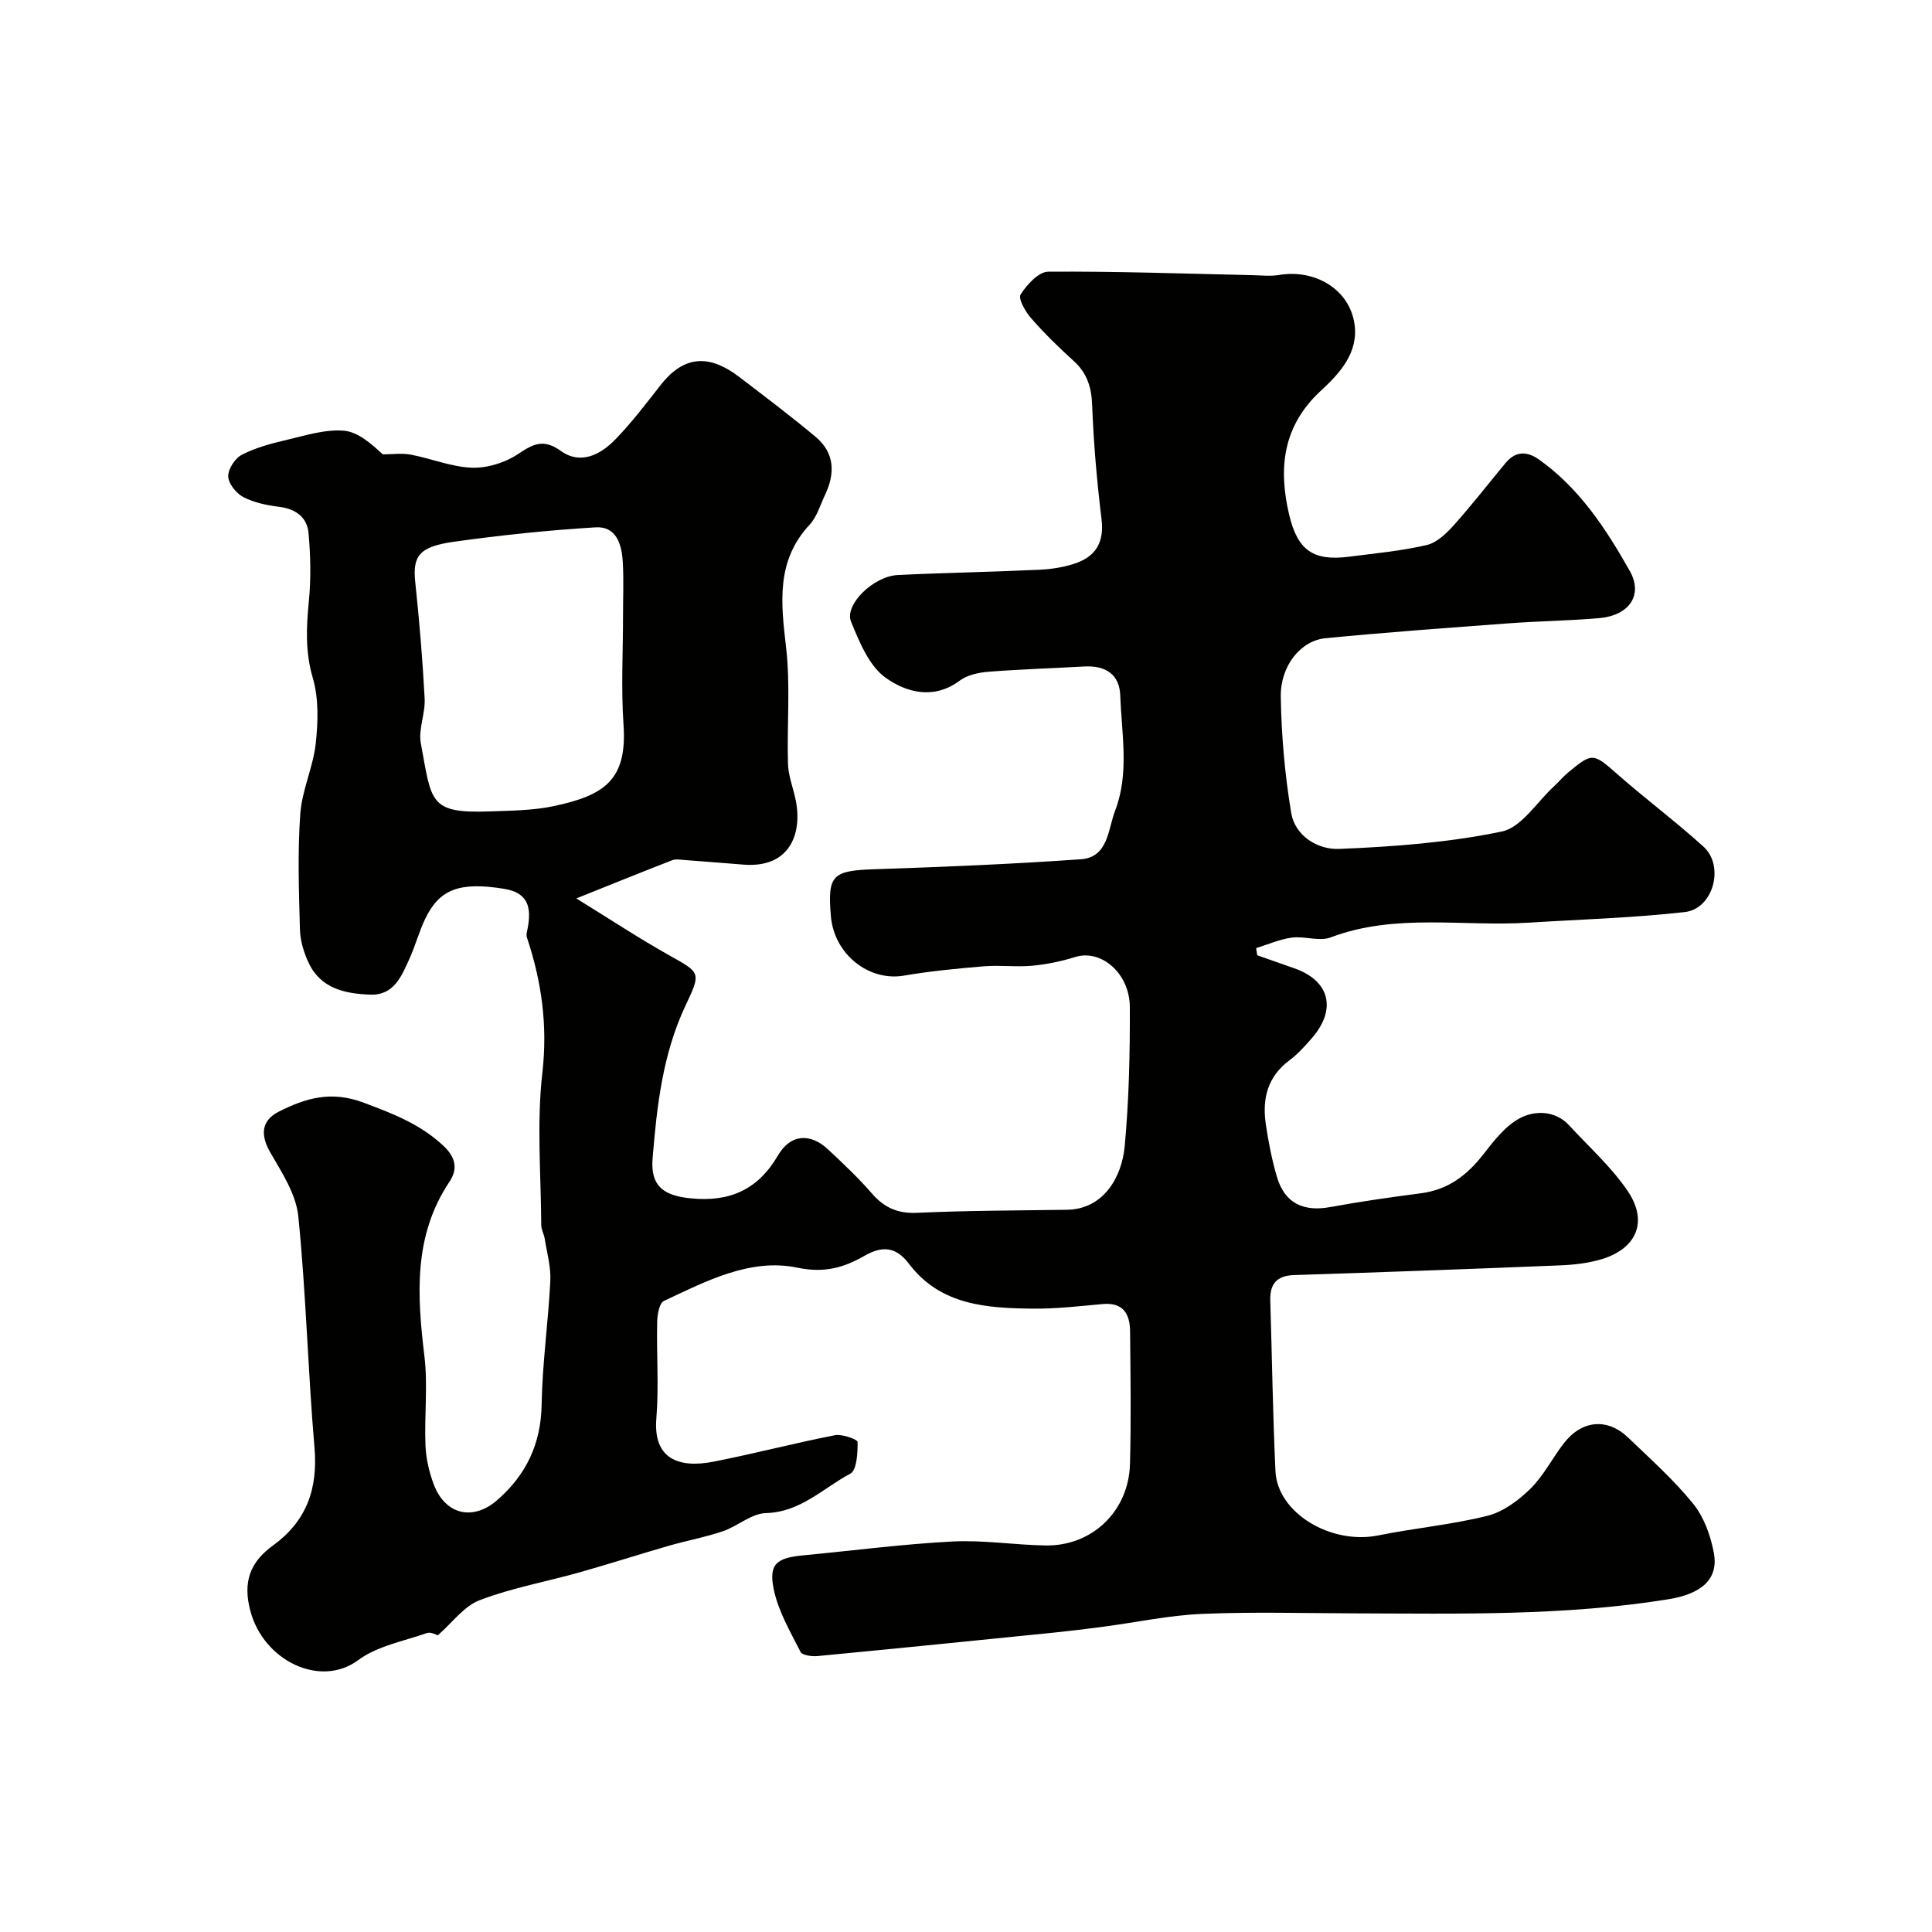
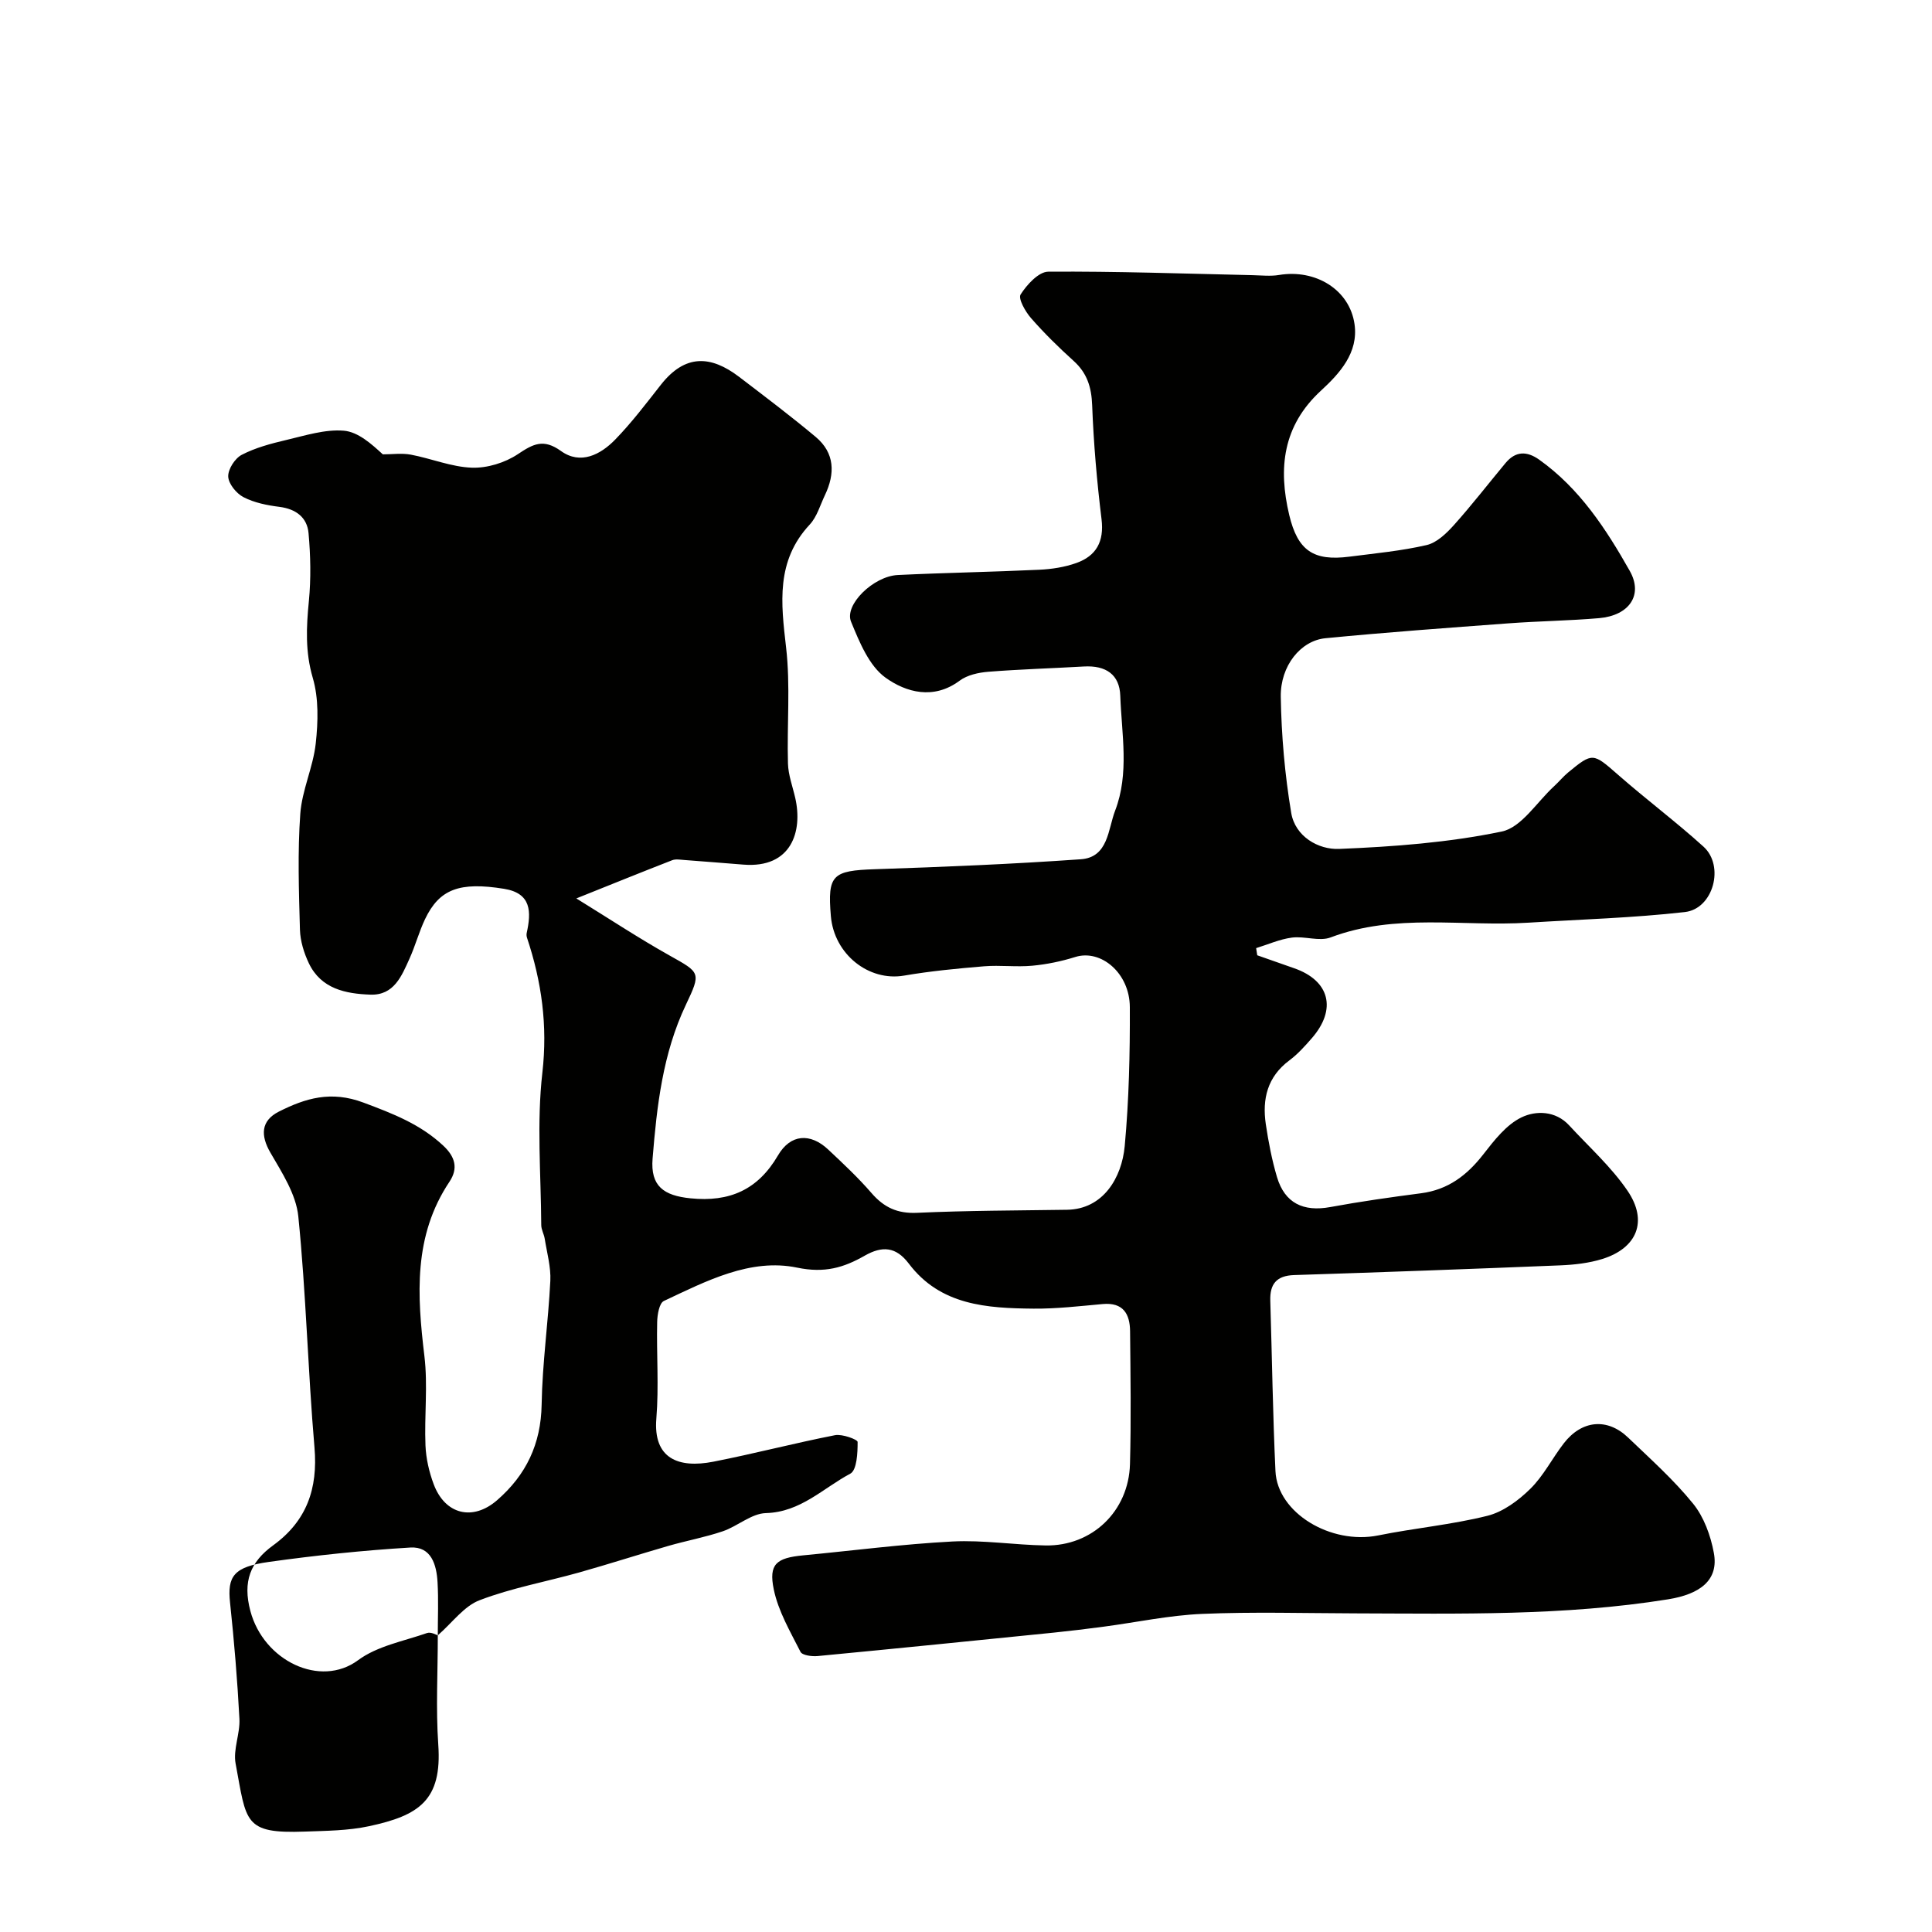
<svg xmlns="http://www.w3.org/2000/svg" enable-background="new 0 0 400 400" viewBox="0 0 400 400">
-   <path d="m90.64 338.58c-.24-.06-1.4-.76-2.22-.48-4.85 1.69-10.31 2.68-14.29 5.63-7.81 5.78-19.54.14-22.29-10.18-1.63-6.1-.02-10.17 4.71-13.6 6.94-5.04 9.29-11.73 8.56-20.26-1.37-15.93-1.74-31.95-3.35-47.86-.46-4.57-3.38-9.05-5.79-13.21-2.03-3.52-1.99-6.57 1.76-8.47 5.51-2.78 10.8-4.39 17.52-1.87 6.09 2.28 11.79 4.47 16.56 8.95 2.42 2.28 3.1 4.65 1.25 7.43-7.51 11.23-6.7 23.53-5.19 36.12.73 6.08-.03 12.32.22 18.48.11 2.7.75 5.49 1.7 8.03 2.36 6.3 8.1 7.68 13.13 3.31 6-5.21 9.08-11.63 9.22-19.79.14-8.54 1.37-17.06 1.8-25.61.14-2.88-.7-5.82-1.16-8.72-.15-.96-.71-1.88-.72-2.83-.06-10.53-.96-21.16.23-31.55 1.12-9.8-.15-18.86-3.18-27.95-.1-.31-.13-.68-.06-.99.95-4.34 1.01-8.22-4.68-9.14-9.23-1.49-13.4.05-16.37 6.28-1.25 2.63-2.01 5.5-3.21 8.16-1.63 3.6-3.21 7.64-8.1 7.47-5.14-.18-10.21-1.2-12.74-6.49-1.02-2.14-1.78-4.61-1.85-6.95-.22-7.99-.5-16.03.07-23.99.35-4.91 2.66-9.65 3.2-14.57.49-4.48.63-9.34-.61-13.57-1.59-5.42-1.34-10.53-.81-15.93.45-4.64.35-9.4-.07-14.05-.29-3.25-2.6-5-6.02-5.44-2.55-.32-5.21-.85-7.45-2.01-1.47-.76-3.1-2.76-3.16-4.26-.06-1.52 1.39-3.78 2.81-4.51 2.83-1.47 6.04-2.32 9.18-3.06 3.94-.92 8.02-2.25 11.93-1.93 2.98.24 5.77 2.77 8.09 4.9 1.94 0 3.93-.29 5.8.06 4.24.8 8.4 2.55 12.64 2.7 3.17.11 6.84-1.02 9.5-2.79 3.18-2.12 5.29-3.29 8.95-.66 4.03 2.9 8.17.77 11.22-2.37 3.42-3.52 6.41-7.47 9.45-11.34 5.04-6.42 10.37-6.09 16.2-1.65 5.33 4.07 10.7 8.12 15.84 12.42 4 3.34 4.06 7.62 1.93 12.08-.99 2.07-1.64 4.47-3.14 6.08-7.03 7.54-5.96 16.25-4.9 25.44.92 7.92.16 16.03.39 24.05.07 2.39.97 4.75 1.51 7.13 1.57 6.89-.77 14.58-10.73 13.79-4.09-.32-8.18-.66-12.27-.96-.83-.06-1.76-.23-2.48.05-6.25 2.43-12.47 4.95-19.85 7.91 6.86 4.23 12.96 8.26 19.33 11.83 6.33 3.55 6.54 3.48 3.35 10.2-4.79 10.08-6.01 20.96-6.89 31.84-.46 5.69 2.29 7.66 7.86 8.22 8.06.81 13.93-1.74 18.1-8.88 2.59-4.44 6.69-4.7 10.39-1.23 3.09 2.9 6.2 5.81 8.96 9 2.58 2.99 5.37 4.3 9.45 4.11 10.34-.47 20.69-.48 31.04-.63 7.5-.11 11.34-6.63 11.95-13.18.88-9.55 1.1-19.19 1.06-28.78-.03-7.06-6-12.03-11.28-10.38-2.88.9-5.9 1.53-8.9 1.81-3.3.31-6.68-.15-9.99.12-5.54.46-11.1.99-16.58 1.93-7.3 1.25-14.48-4.41-15.15-12.33-.72-8.55.33-9.41 9.17-9.7 14.21-.47 28.42-1.06 42.59-2.06 5.69-.4 5.61-6.2 7.09-10.05 2.98-7.73 1.35-15.86 1.07-23.82-.15-4.35-2.95-6.3-7.53-6.04-6.59.38-13.19.57-19.77 1.09-2.04.16-4.38.67-5.96 1.85-5.4 4.02-11.1 2.41-15.33-.62-3.43-2.46-5.42-7.39-7.15-11.6-1.44-3.5 4.65-9.42 9.68-9.66 9.75-.47 19.52-.63 29.28-1.09 2.58-.12 5.25-.53 7.67-1.39 4.14-1.47 5.8-4.45 5.23-9.08-.96-7.83-1.64-15.71-1.94-23.59-.14-3.75-1.05-6.67-3.85-9.19-3.09-2.79-6.07-5.72-8.81-8.85-1.18-1.35-2.7-4.04-2.15-4.9 1.3-2.03 3.73-4.7 5.72-4.71 14.1-.1 28.2.41 42.3.72 1.83.04 3.71.26 5.49-.04 7.51-1.25 14.59 3 15.62 10.18.85 5.9-3.07 10.2-6.95 13.77-7.92 7.29-8.87 16.07-6.57 25.74 1.76 7.4 5.03 9.59 12.47 8.63 5.35-.69 10.75-1.19 15.98-2.4 2.1-.49 4.09-2.41 5.63-4.12 3.72-4.15 7.14-8.58 10.71-12.87 2.06-2.47 4.38-2.52 6.95-.7 8.37 5.95 13.86 14.36 18.76 23.03 2.86 5.06-.18 9.25-6.32 9.79-6.26.54-12.56.61-18.83 1.08-12.63.94-25.27 1.85-37.87 3.08-5.1.5-9.33 5.7-9.23 12.12.13 8.03.84 16.11 2.16 24.03.82 4.9 5.62 7.65 9.92 7.47 11.28-.46 22.66-1.31 33.67-3.6 4.1-.85 7.28-6.13 10.87-9.41.98-.9 1.83-1.95 2.85-2.8 5.11-4.22 5.19-4.07 10.34.44 5.8 5.09 12 9.73 17.71 14.9 4.42 4 2.04 12.87-3.85 13.54-10.74 1.22-21.59 1.52-32.39 2.2-13.65.86-27.55-2.02-40.95 3.05-2.34.89-5.39-.31-8.03.04-2.52.33-4.94 1.42-7.4 2.18.08.49.15.99.23 1.48 2.54.89 5.08 1.8 7.63 2.68 7.38 2.56 8.9 8.51 3.64 14.52-1.42 1.63-2.9 3.28-4.62 4.56-4.55 3.39-5.65 7.99-4.88 13.2.55 3.69 1.26 7.4 2.32 10.97 1.61 5.39 5.45 7.22 11.02 6.2 6.24-1.15 12.53-2.04 18.82-2.86 5.58-.73 9.5-3.72 12.87-8.05 2.26-2.9 4.76-6.14 7.91-7.66 2.95-1.43 7.05-1.42 9.88 1.67 4.1 4.45 8.7 8.57 12.07 13.52 4.29 6.3 1.98 11.88-5.22 14.13-2.78.86-5.79 1.2-8.71 1.32-18.37.75-36.74 1.42-55.11 2.01-3.63.12-5.03 1.86-4.92 5.3.36 11.76.52 23.54 1.07 35.29.4 8.68 11.49 15.29 21.29 13.31 7.5-1.52 15.19-2.21 22.59-4.06 3.25-.81 6.42-3.16 8.88-5.58 2.75-2.7 4.55-6.34 6.94-9.43 3.73-4.82 9.02-5.31 13.32-1.18 4.62 4.43 9.44 8.73 13.45 13.68 2.24 2.76 3.63 6.61 4.29 10.17 1.06 5.65-2.82 8.56-9.46 9.63-21.54 3.46-43.21 2.97-64.88 2.91-10.53-.03-21.08-.34-31.6.11-6.83.29-13.61 1.75-20.41 2.65-3.41.45-6.82.87-10.24 1.22-16.32 1.65-32.64 3.3-48.96 4.86-1.19.11-3.19-.15-3.55-.88-2.12-4.19-4.6-8.41-5.53-12.92-1.09-5.27.56-6.52 6.08-7.05 10.3-.98 20.58-2.33 30.9-2.87 6.4-.33 12.86.72 19.29.82 9.63.16 17.21-7.08 17.48-16.84.25-9.16.11-18.33.02-27.5-.03-3.59-1.42-6.03-5.68-5.64-4.76.43-9.53.99-14.3.95-9.64-.09-19.28-.66-25.82-9.31-2.67-3.54-5.51-3.72-9.15-1.65-4.31 2.46-8.26 3.66-13.98 2.47-9.68-2.01-18.84 2.79-27.59 6.9-.96.45-1.36 2.85-1.39 4.36-.15 6.66.37 13.37-.17 19.99-.68 8.29 4.58 10.34 11.79 8.93 8.43-1.65 16.76-3.84 25.2-5.49 1.49-.29 4.68.89 4.68 1.4.01 2.26-.15 5.84-1.52 6.57-5.63 3-10.29 7.97-17.47 8.16-3 .08-5.87 2.73-8.94 3.77-3.66 1.24-7.49 1.94-11.21 3.01-6.19 1.79-12.33 3.77-18.54 5.52-6.84 1.92-13.91 3.19-20.51 5.71-3.26 1.2-5.68 4.63-8.73 7.3zm38.35-211.22c0-3.66.16-7.33-.05-10.98-.2-3.61-1.29-7.46-5.63-7.2-9.79.59-19.58 1.62-29.3 2.98-7.32 1.02-8.61 3-8.03 8.43.85 8 1.52 16.03 1.94 24.06.16 3.07-1.34 6.33-.79 9.26 2.27 12.15 1.63 14.54 14.34 14.08 4.43-.16 8.96-.19 13.26-1.11 10.36-2.22 15.17-5.35 14.36-16.89-.52-7.52-.09-15.09-.1-22.63z" fill="#010100" />
+   <path d="m90.64 338.58c-.24-.06-1.4-.76-2.22-.48-4.85 1.69-10.31 2.68-14.29 5.63-7.81 5.78-19.54.14-22.29-10.18-1.63-6.1-.02-10.17 4.71-13.6 6.94-5.04 9.29-11.73 8.56-20.26-1.37-15.93-1.74-31.95-3.35-47.86-.46-4.57-3.38-9.05-5.79-13.21-2.03-3.52-1.99-6.57 1.76-8.47 5.51-2.78 10.8-4.39 17.52-1.87 6.09 2.28 11.79 4.47 16.56 8.95 2.42 2.28 3.1 4.65 1.25 7.43-7.51 11.23-6.7 23.53-5.19 36.12.73 6.08-.03 12.32.22 18.48.11 2.7.75 5.49 1.7 8.03 2.36 6.3 8.1 7.68 13.13 3.31 6-5.21 9.08-11.63 9.22-19.79.14-8.54 1.37-17.06 1.8-25.61.14-2.88-.7-5.82-1.16-8.72-.15-.96-.71-1.88-.72-2.83-.06-10.53-.96-21.16.23-31.55 1.12-9.8-.15-18.86-3.18-27.95-.1-.31-.13-.68-.06-.99.95-4.34 1.01-8.22-4.68-9.14-9.23-1.49-13.4.05-16.37 6.28-1.25 2.63-2.01 5.5-3.21 8.16-1.63 3.6-3.21 7.64-8.1 7.47-5.14-.18-10.21-1.2-12.74-6.49-1.02-2.14-1.78-4.61-1.85-6.95-.22-7.99-.5-16.03.07-23.99.35-4.91 2.66-9.65 3.2-14.57.49-4.48.63-9.34-.61-13.57-1.59-5.42-1.34-10.53-.81-15.93.45-4.64.35-9.4-.07-14.05-.29-3.25-2.6-5-6.02-5.44-2.55-.32-5.21-.85-7.45-2.01-1.47-.76-3.1-2.76-3.16-4.26-.06-1.52 1.39-3.78 2.81-4.51 2.83-1.47 6.04-2.32 9.18-3.06 3.94-.92 8.02-2.25 11.93-1.93 2.98.24 5.77 2.77 8.09 4.9 1.94 0 3.93-.29 5.8.06 4.24.8 8.4 2.55 12.64 2.7 3.17.11 6.84-1.02 9.5-2.79 3.18-2.12 5.29-3.29 8.95-.66 4.03 2.9 8.17.77 11.22-2.37 3.42-3.52 6.41-7.47 9.45-11.34 5.04-6.42 10.37-6.09 16.2-1.65 5.33 4.07 10.7 8.12 15.84 12.42 4 3.34 4.06 7.62 1.93 12.08-.99 2.07-1.64 4.47-3.14 6.08-7.03 7.54-5.96 16.25-4.9 25.44.92 7.92.16 16.03.39 24.05.07 2.39.97 4.75 1.51 7.13 1.57 6.89-.77 14.58-10.73 13.79-4.09-.32-8.18-.66-12.27-.96-.83-.06-1.76-.23-2.48.05-6.25 2.43-12.47 4.95-19.85 7.91 6.86 4.23 12.96 8.26 19.33 11.83 6.33 3.55 6.54 3.48 3.35 10.2-4.79 10.08-6.01 20.96-6.89 31.84-.46 5.69 2.29 7.66 7.86 8.22 8.06.81 13.93-1.74 18.1-8.88 2.59-4.44 6.69-4.7 10.39-1.23 3.09 2.9 6.2 5.81 8.96 9 2.58 2.99 5.37 4.3 9.45 4.11 10.34-.47 20.69-.48 31.04-.63 7.5-.11 11.34-6.63 11.95-13.18.88-9.55 1.1-19.19 1.06-28.78-.03-7.06-6-12.03-11.28-10.38-2.88.9-5.9 1.53-8.9 1.81-3.3.31-6.68-.15-9.99.12-5.54.46-11.1.99-16.58 1.93-7.3 1.25-14.48-4.41-15.15-12.33-.72-8.55.33-9.41 9.17-9.7 14.21-.47 28.42-1.06 42.59-2.06 5.69-.4 5.61-6.2 7.09-10.05 2.98-7.73 1.35-15.86 1.07-23.82-.15-4.35-2.95-6.3-7.53-6.04-6.59.38-13.19.57-19.77 1.09-2.04.16-4.38.67-5.96 1.85-5.4 4.02-11.1 2.41-15.33-.62-3.43-2.46-5.42-7.39-7.15-11.6-1.44-3.5 4.65-9.42 9.68-9.66 9.75-.47 19.52-.63 29.28-1.09 2.58-.12 5.25-.53 7.67-1.39 4.14-1.47 5.8-4.45 5.23-9.08-.96-7.83-1.64-15.71-1.94-23.59-.14-3.75-1.05-6.67-3.85-9.19-3.09-2.79-6.07-5.72-8.81-8.85-1.18-1.35-2.7-4.04-2.15-4.9 1.3-2.03 3.73-4.7 5.72-4.71 14.1-.1 28.2.41 42.3.72 1.83.04 3.71.26 5.49-.04 7.51-1.25 14.59 3 15.62 10.18.85 5.9-3.07 10.2-6.95 13.77-7.92 7.29-8.87 16.07-6.57 25.74 1.76 7.4 5.03 9.59 12.47 8.63 5.35-.69 10.75-1.19 15.98-2.4 2.1-.49 4.09-2.41 5.63-4.12 3.72-4.15 7.14-8.58 10.71-12.87 2.06-2.47 4.38-2.52 6.95-.7 8.37 5.95 13.86 14.36 18.76 23.03 2.86 5.06-.18 9.25-6.32 9.79-6.26.54-12.56.61-18.83 1.08-12.63.94-25.27 1.85-37.87 3.08-5.1.5-9.33 5.7-9.23 12.12.13 8.03.84 16.11 2.16 24.03.82 4.9 5.62 7.65 9.92 7.47 11.28-.46 22.66-1.31 33.67-3.6 4.1-.85 7.28-6.13 10.87-9.41.98-.9 1.83-1.95 2.85-2.8 5.11-4.22 5.19-4.07 10.34.44 5.8 5.09 12 9.73 17.71 14.9 4.42 4 2.04 12.87-3.85 13.54-10.74 1.22-21.59 1.52-32.39 2.2-13.65.86-27.55-2.02-40.95 3.05-2.34.89-5.39-.31-8.03.04-2.52.33-4.94 1.42-7.4 2.18.08.49.15.99.23 1.48 2.54.89 5.08 1.8 7.63 2.68 7.38 2.56 8.9 8.51 3.64 14.52-1.42 1.63-2.9 3.28-4.62 4.56-4.55 3.39-5.65 7.99-4.88 13.2.55 3.69 1.26 7.4 2.32 10.97 1.61 5.39 5.45 7.22 11.02 6.2 6.24-1.15 12.53-2.04 18.82-2.86 5.58-.73 9.5-3.72 12.87-8.05 2.26-2.9 4.76-6.14 7.91-7.66 2.95-1.43 7.05-1.42 9.88 1.67 4.1 4.45 8.7 8.57 12.07 13.52 4.29 6.3 1.98 11.88-5.22 14.13-2.78.86-5.79 1.2-8.71 1.32-18.37.75-36.74 1.42-55.11 2.01-3.63.12-5.03 1.86-4.92 5.3.36 11.76.52 23.54 1.07 35.29.4 8.68 11.49 15.29 21.29 13.31 7.5-1.52 15.19-2.21 22.59-4.06 3.25-.81 6.42-3.16 8.88-5.58 2.75-2.7 4.55-6.34 6.94-9.43 3.73-4.82 9.02-5.31 13.32-1.18 4.62 4.43 9.44 8.73 13.45 13.68 2.24 2.76 3.63 6.61 4.29 10.17 1.06 5.65-2.82 8.56-9.46 9.63-21.54 3.46-43.21 2.97-64.88 2.91-10.53-.03-21.08-.34-31.6.11-6.83.29-13.61 1.75-20.41 2.65-3.41.45-6.82.87-10.24 1.22-16.32 1.65-32.64 3.3-48.96 4.86-1.19.11-3.19-.15-3.55-.88-2.12-4.19-4.6-8.41-5.53-12.92-1.09-5.27.56-6.52 6.08-7.05 10.3-.98 20.58-2.33 30.9-2.87 6.4-.33 12.86.72 19.29.82 9.63.16 17.21-7.08 17.48-16.84.25-9.16.11-18.33.02-27.5-.03-3.59-1.42-6.03-5.68-5.64-4.76.43-9.53.99-14.3.95-9.64-.09-19.28-.66-25.82-9.31-2.67-3.54-5.51-3.72-9.15-1.65-4.31 2.46-8.26 3.66-13.98 2.47-9.68-2.01-18.84 2.79-27.59 6.9-.96.45-1.36 2.85-1.39 4.36-.15 6.66.37 13.37-.17 19.99-.68 8.29 4.58 10.34 11.79 8.93 8.43-1.65 16.76-3.84 25.2-5.49 1.49-.29 4.68.89 4.68 1.4.01 2.26-.15 5.84-1.52 6.57-5.63 3-10.29 7.97-17.47 8.16-3 .08-5.87 2.73-8.94 3.77-3.66 1.24-7.49 1.94-11.21 3.01-6.19 1.79-12.33 3.77-18.54 5.52-6.84 1.92-13.91 3.19-20.51 5.71-3.26 1.2-5.68 4.63-8.73 7.3zc0-3.66.16-7.33-.05-10.98-.2-3.61-1.29-7.46-5.63-7.2-9.79.59-19.58 1.62-29.3 2.98-7.32 1.02-8.61 3-8.03 8.43.85 8 1.52 16.03 1.94 24.06.16 3.07-1.34 6.33-.79 9.26 2.27 12.15 1.63 14.54 14.34 14.08 4.43-.16 8.96-.19 13.26-1.11 10.36-2.22 15.17-5.35 14.36-16.89-.52-7.52-.09-15.09-.1-22.63z" fill="#010100" />
</svg>